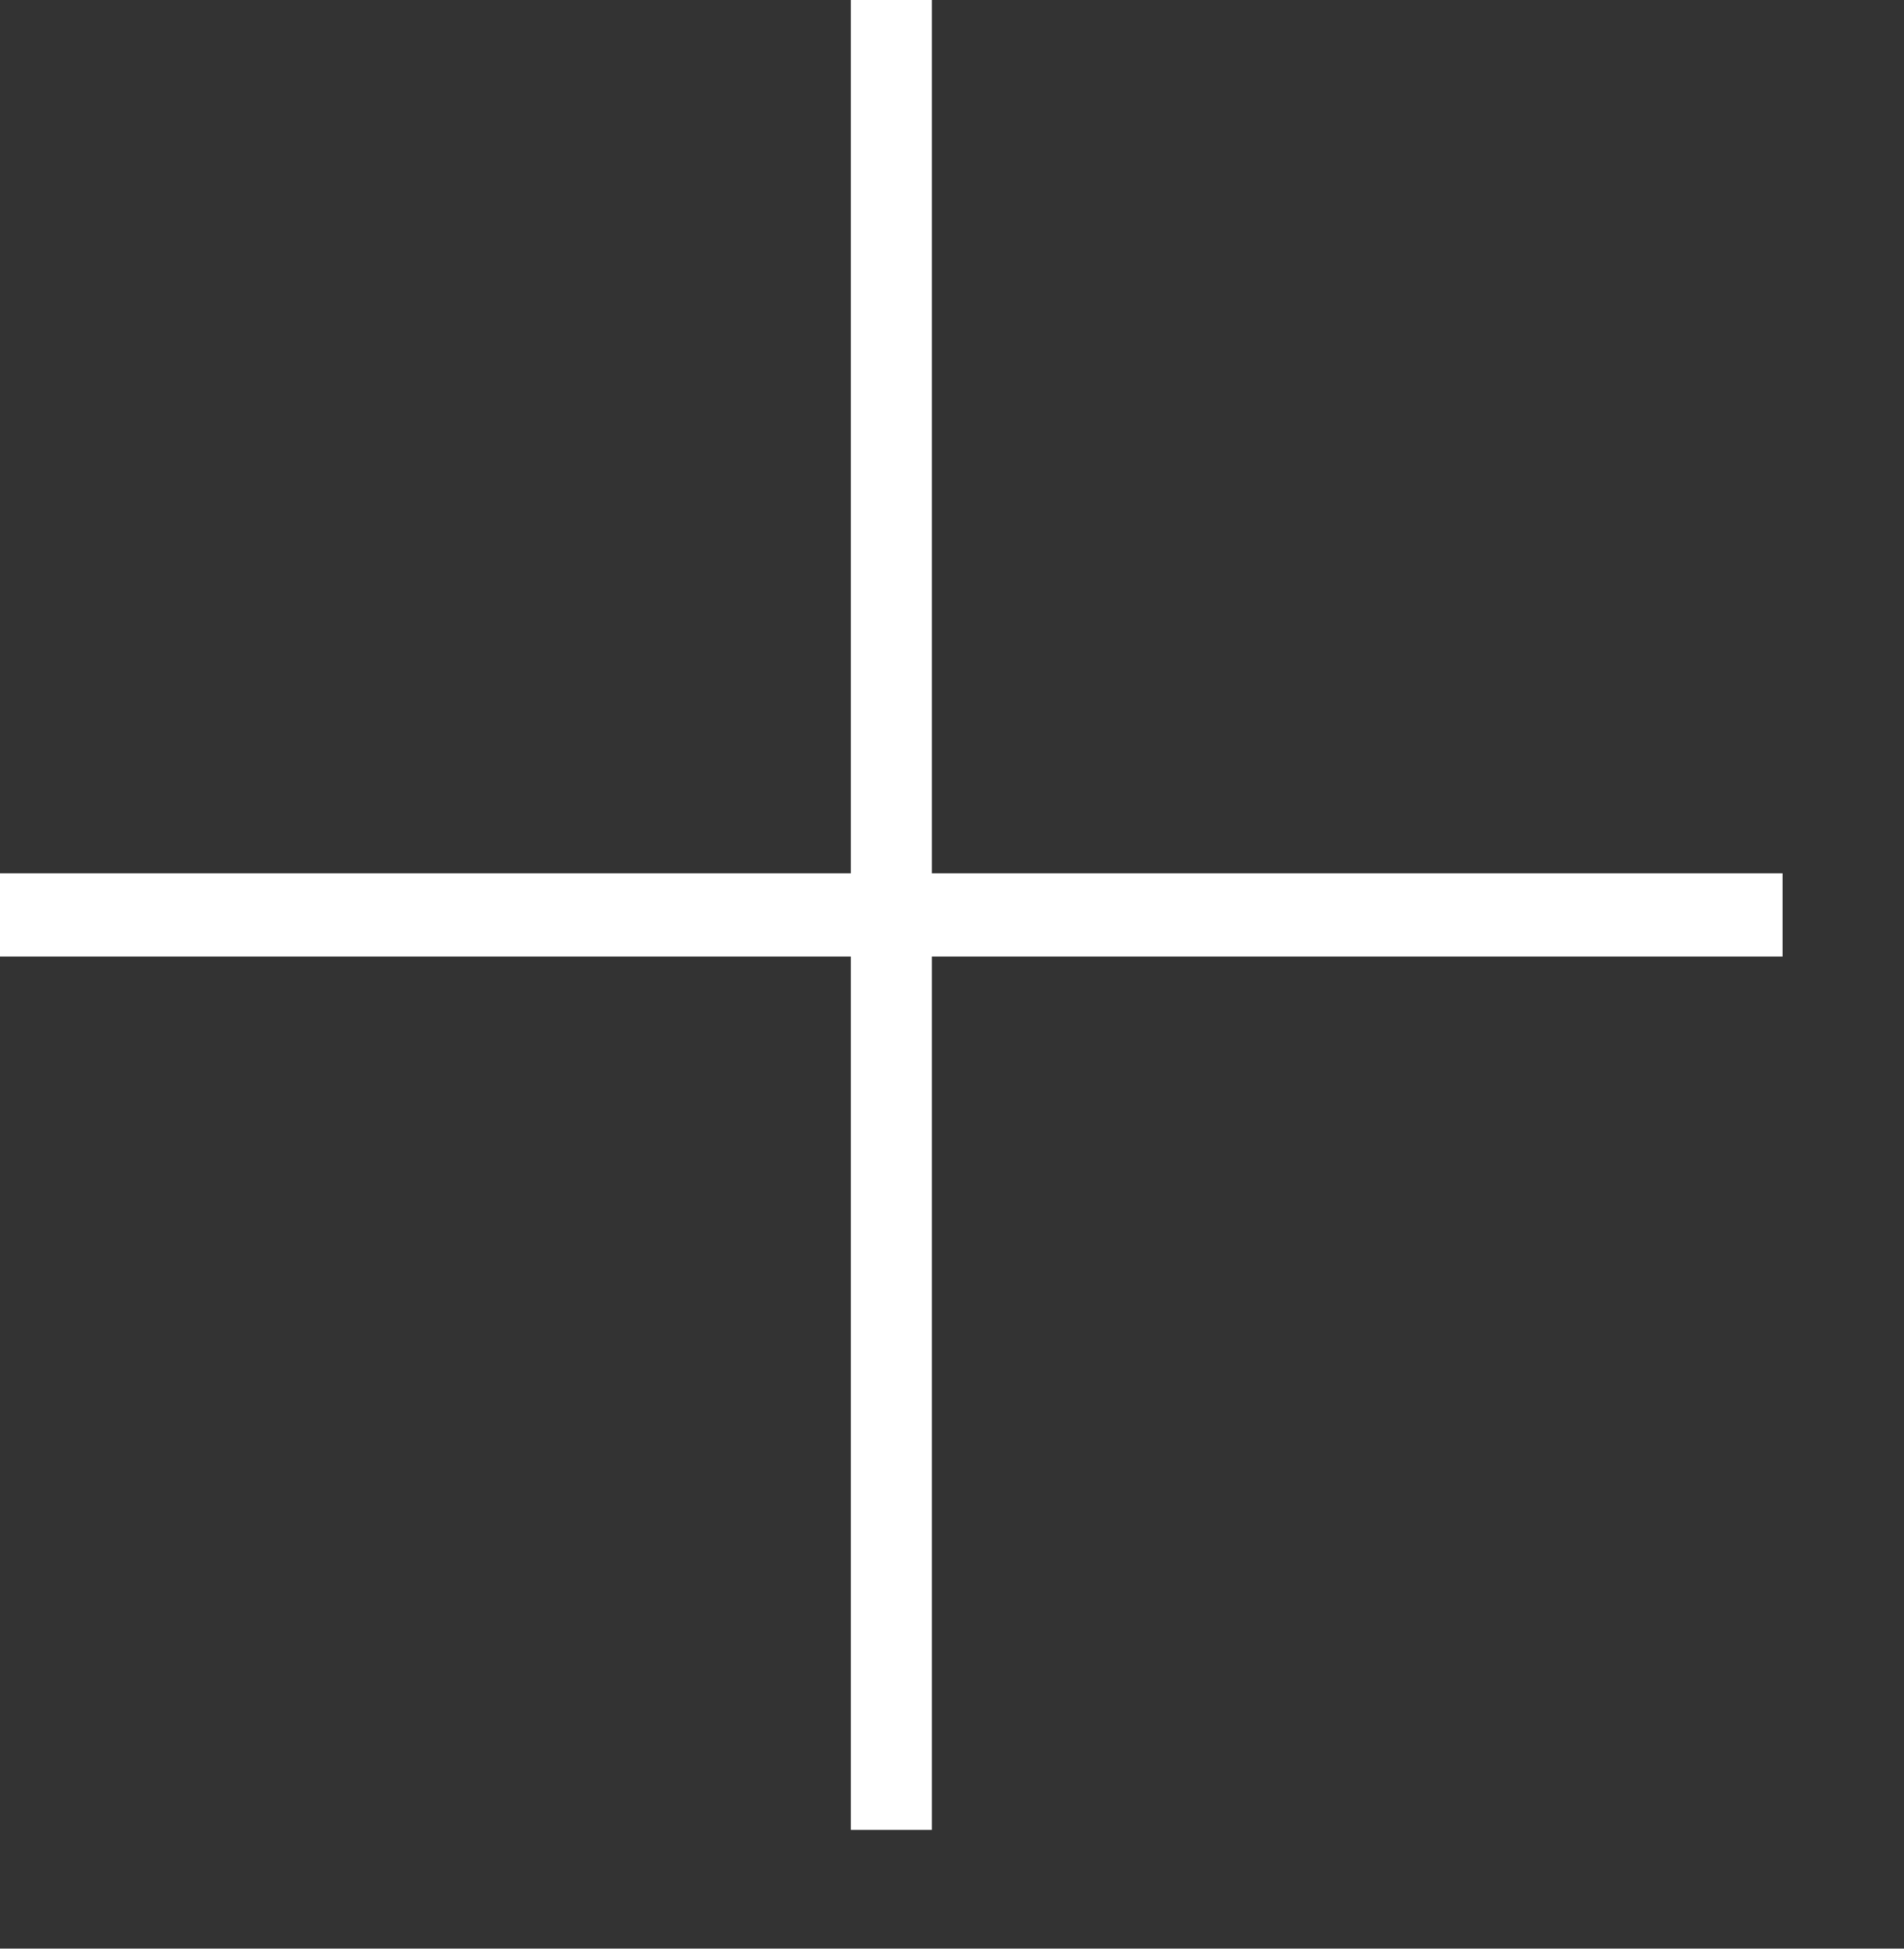
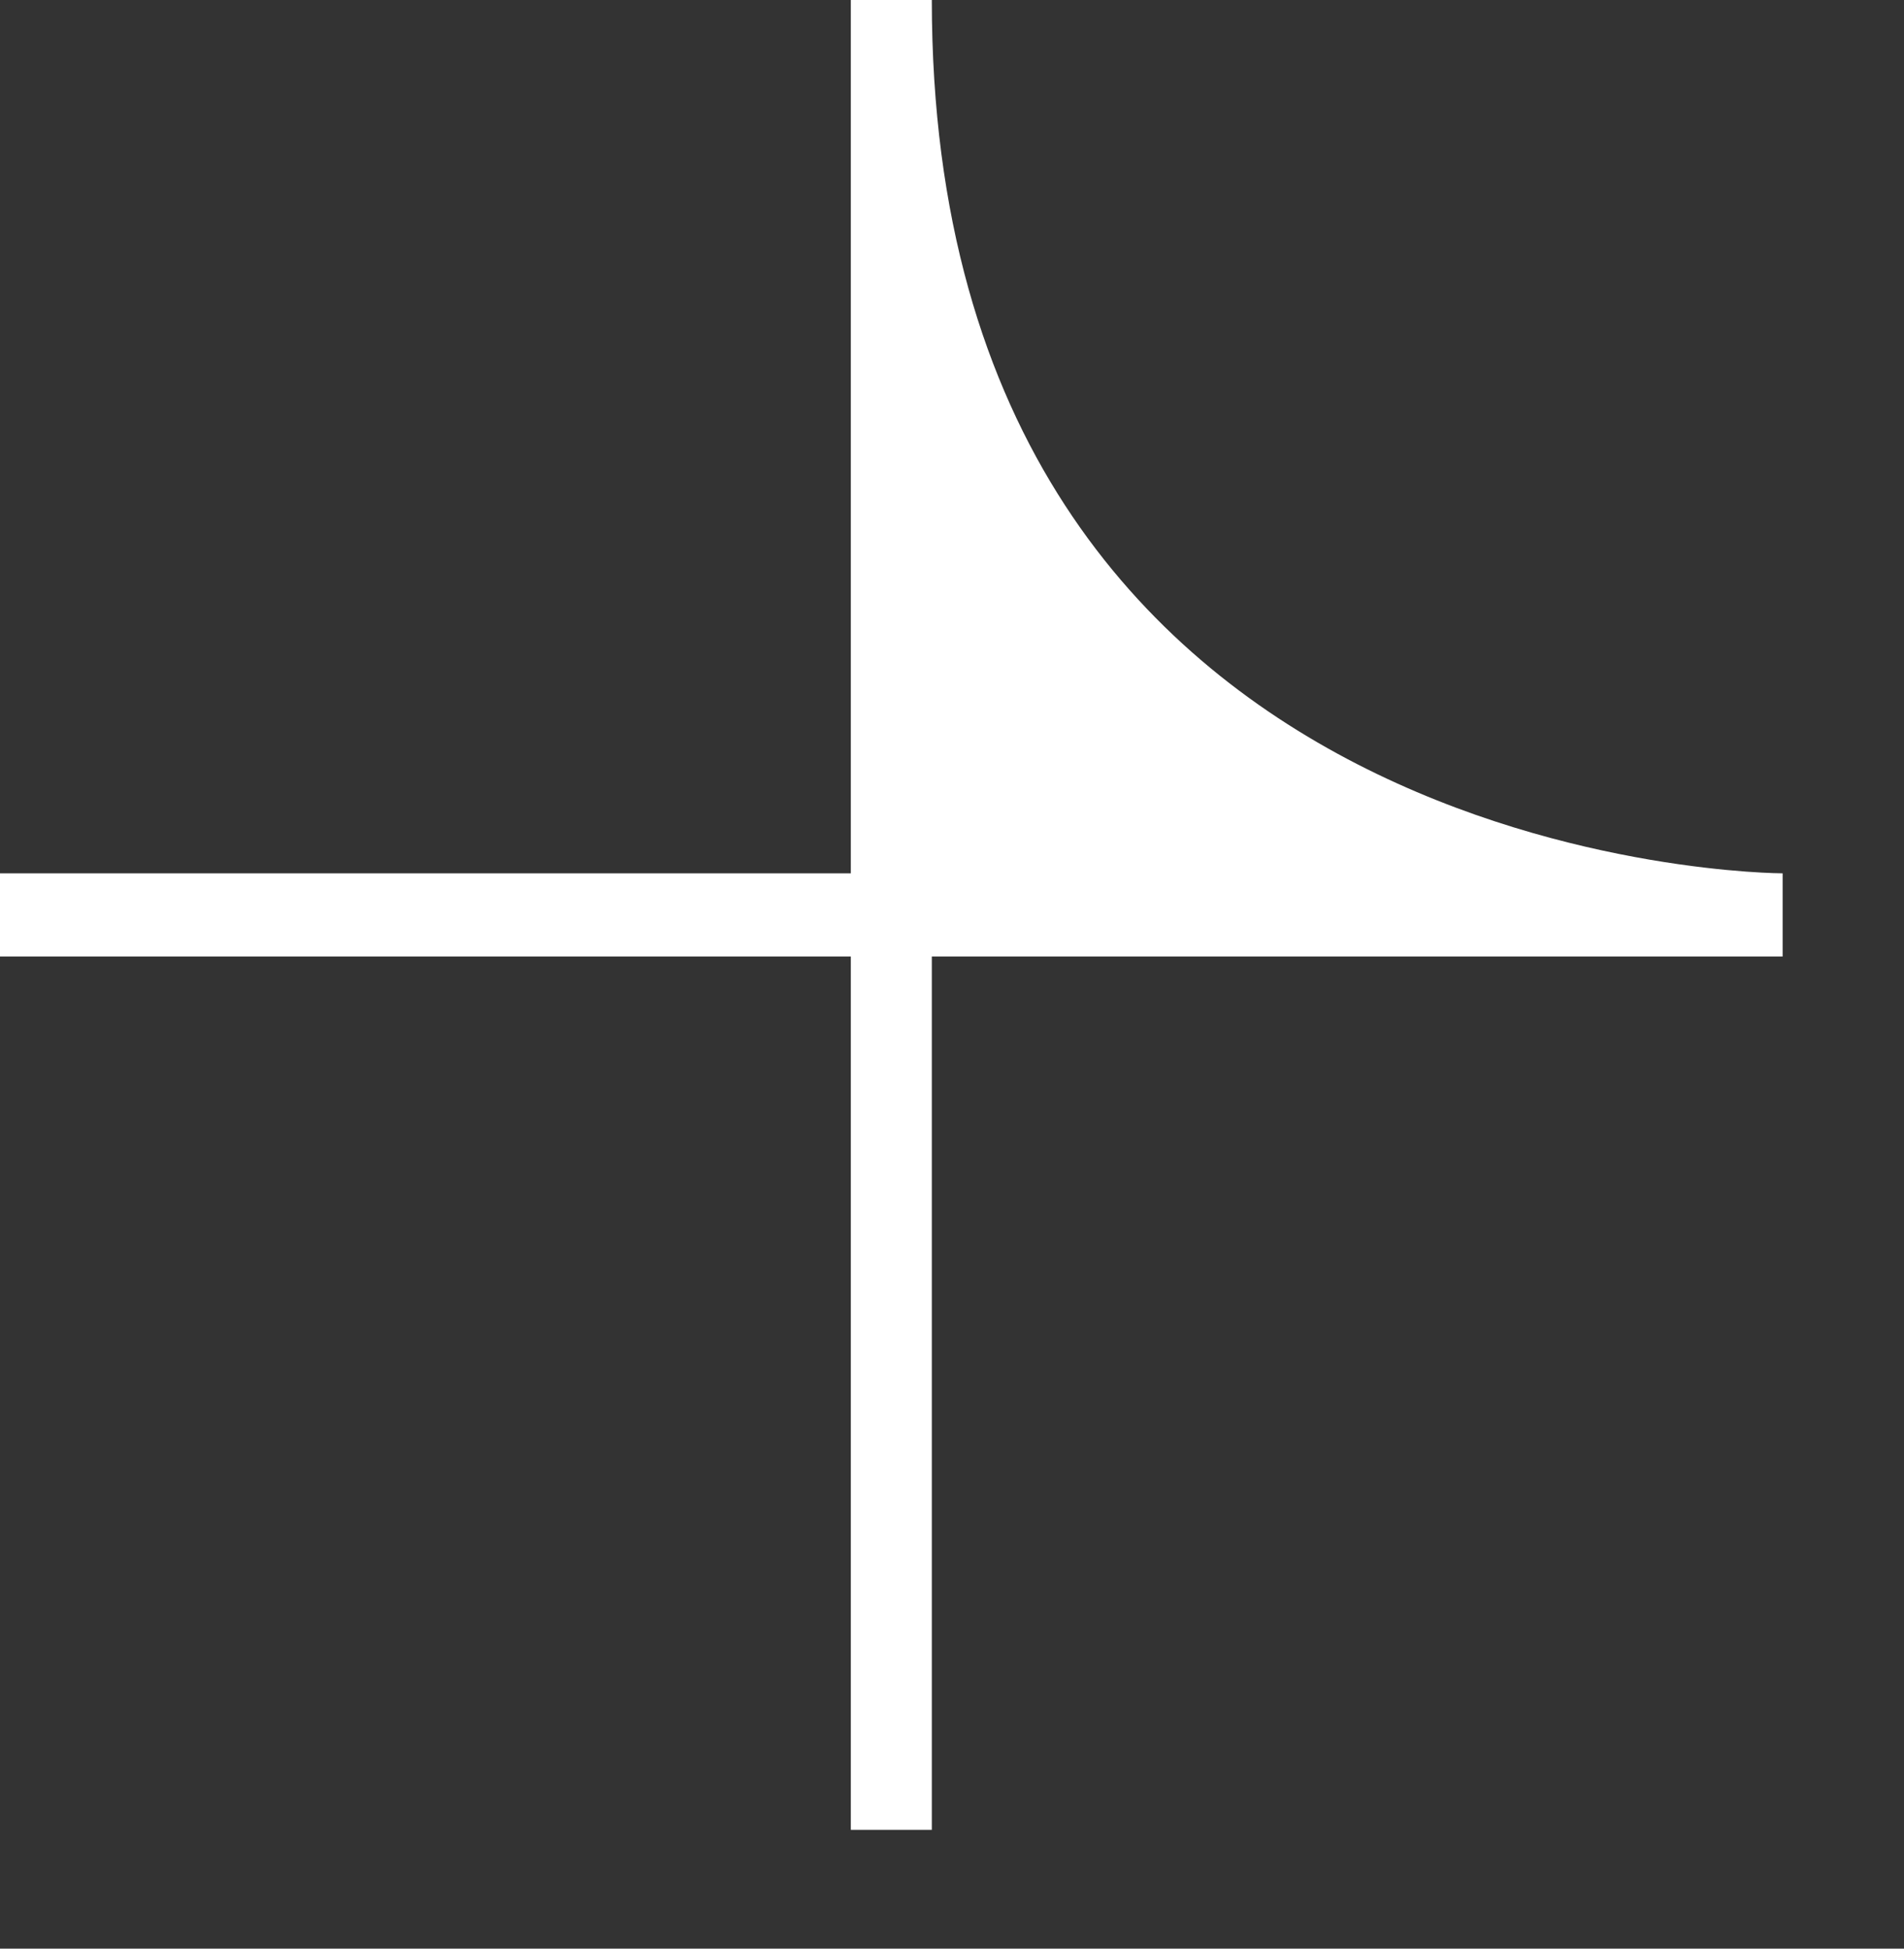
<svg xmlns="http://www.w3.org/2000/svg" version="1.1" baseProfile="full" height="30.6px" width="29.9px">
  <rect width="100%" height="100%" fill="#333333" stroke="none" />
-   <path fill="rgb( 255, 255, 255 )" d="M27.994,15.02 C27.994,15.02 14.633,15.02 14.633,15.02 C14.633,15.02 14.633,28.734 14.633,28.734 C14.633,28.734 13.361,28.734 13.361,28.734 C13.361,28.734 13.361,15.02 13.361,15.02 C13.361,15.02 0,15.02 0,15.02 C0,15.02 0,13.714 0,13.714 C0,13.714 13.361,13.714 13.361,13.714 C13.361,13.714 13.361,0 13.361,0 C13.361,0 14.633,0 14.633,0 C14.633,0 14.633,13.714 14.633,13.714 C14.633,13.714 27.994,13.714 27.994,13.714 C27.994,13.714 27.994,15.02 27.994,15.02 Z " />
+   <path fill="rgb( 255, 255, 255 )" d="M27.994,15.02 C27.994,15.02 14.633,15.02 14.633,15.02 C14.633,15.02 14.633,28.734 14.633,28.734 C14.633,28.734 13.361,28.734 13.361,28.734 C13.361,28.734 13.361,15.02 13.361,15.02 C13.361,15.02 0,15.02 0,15.02 C0,15.02 0,13.714 0,13.714 C0,13.714 13.361,13.714 13.361,13.714 C13.361,13.714 13.361,0 13.361,0 C13.361,0 14.633,0 14.633,0 C14.633,13.714 27.994,13.714 27.994,13.714 C27.994,13.714 27.994,15.02 27.994,15.02 Z " />
</svg>